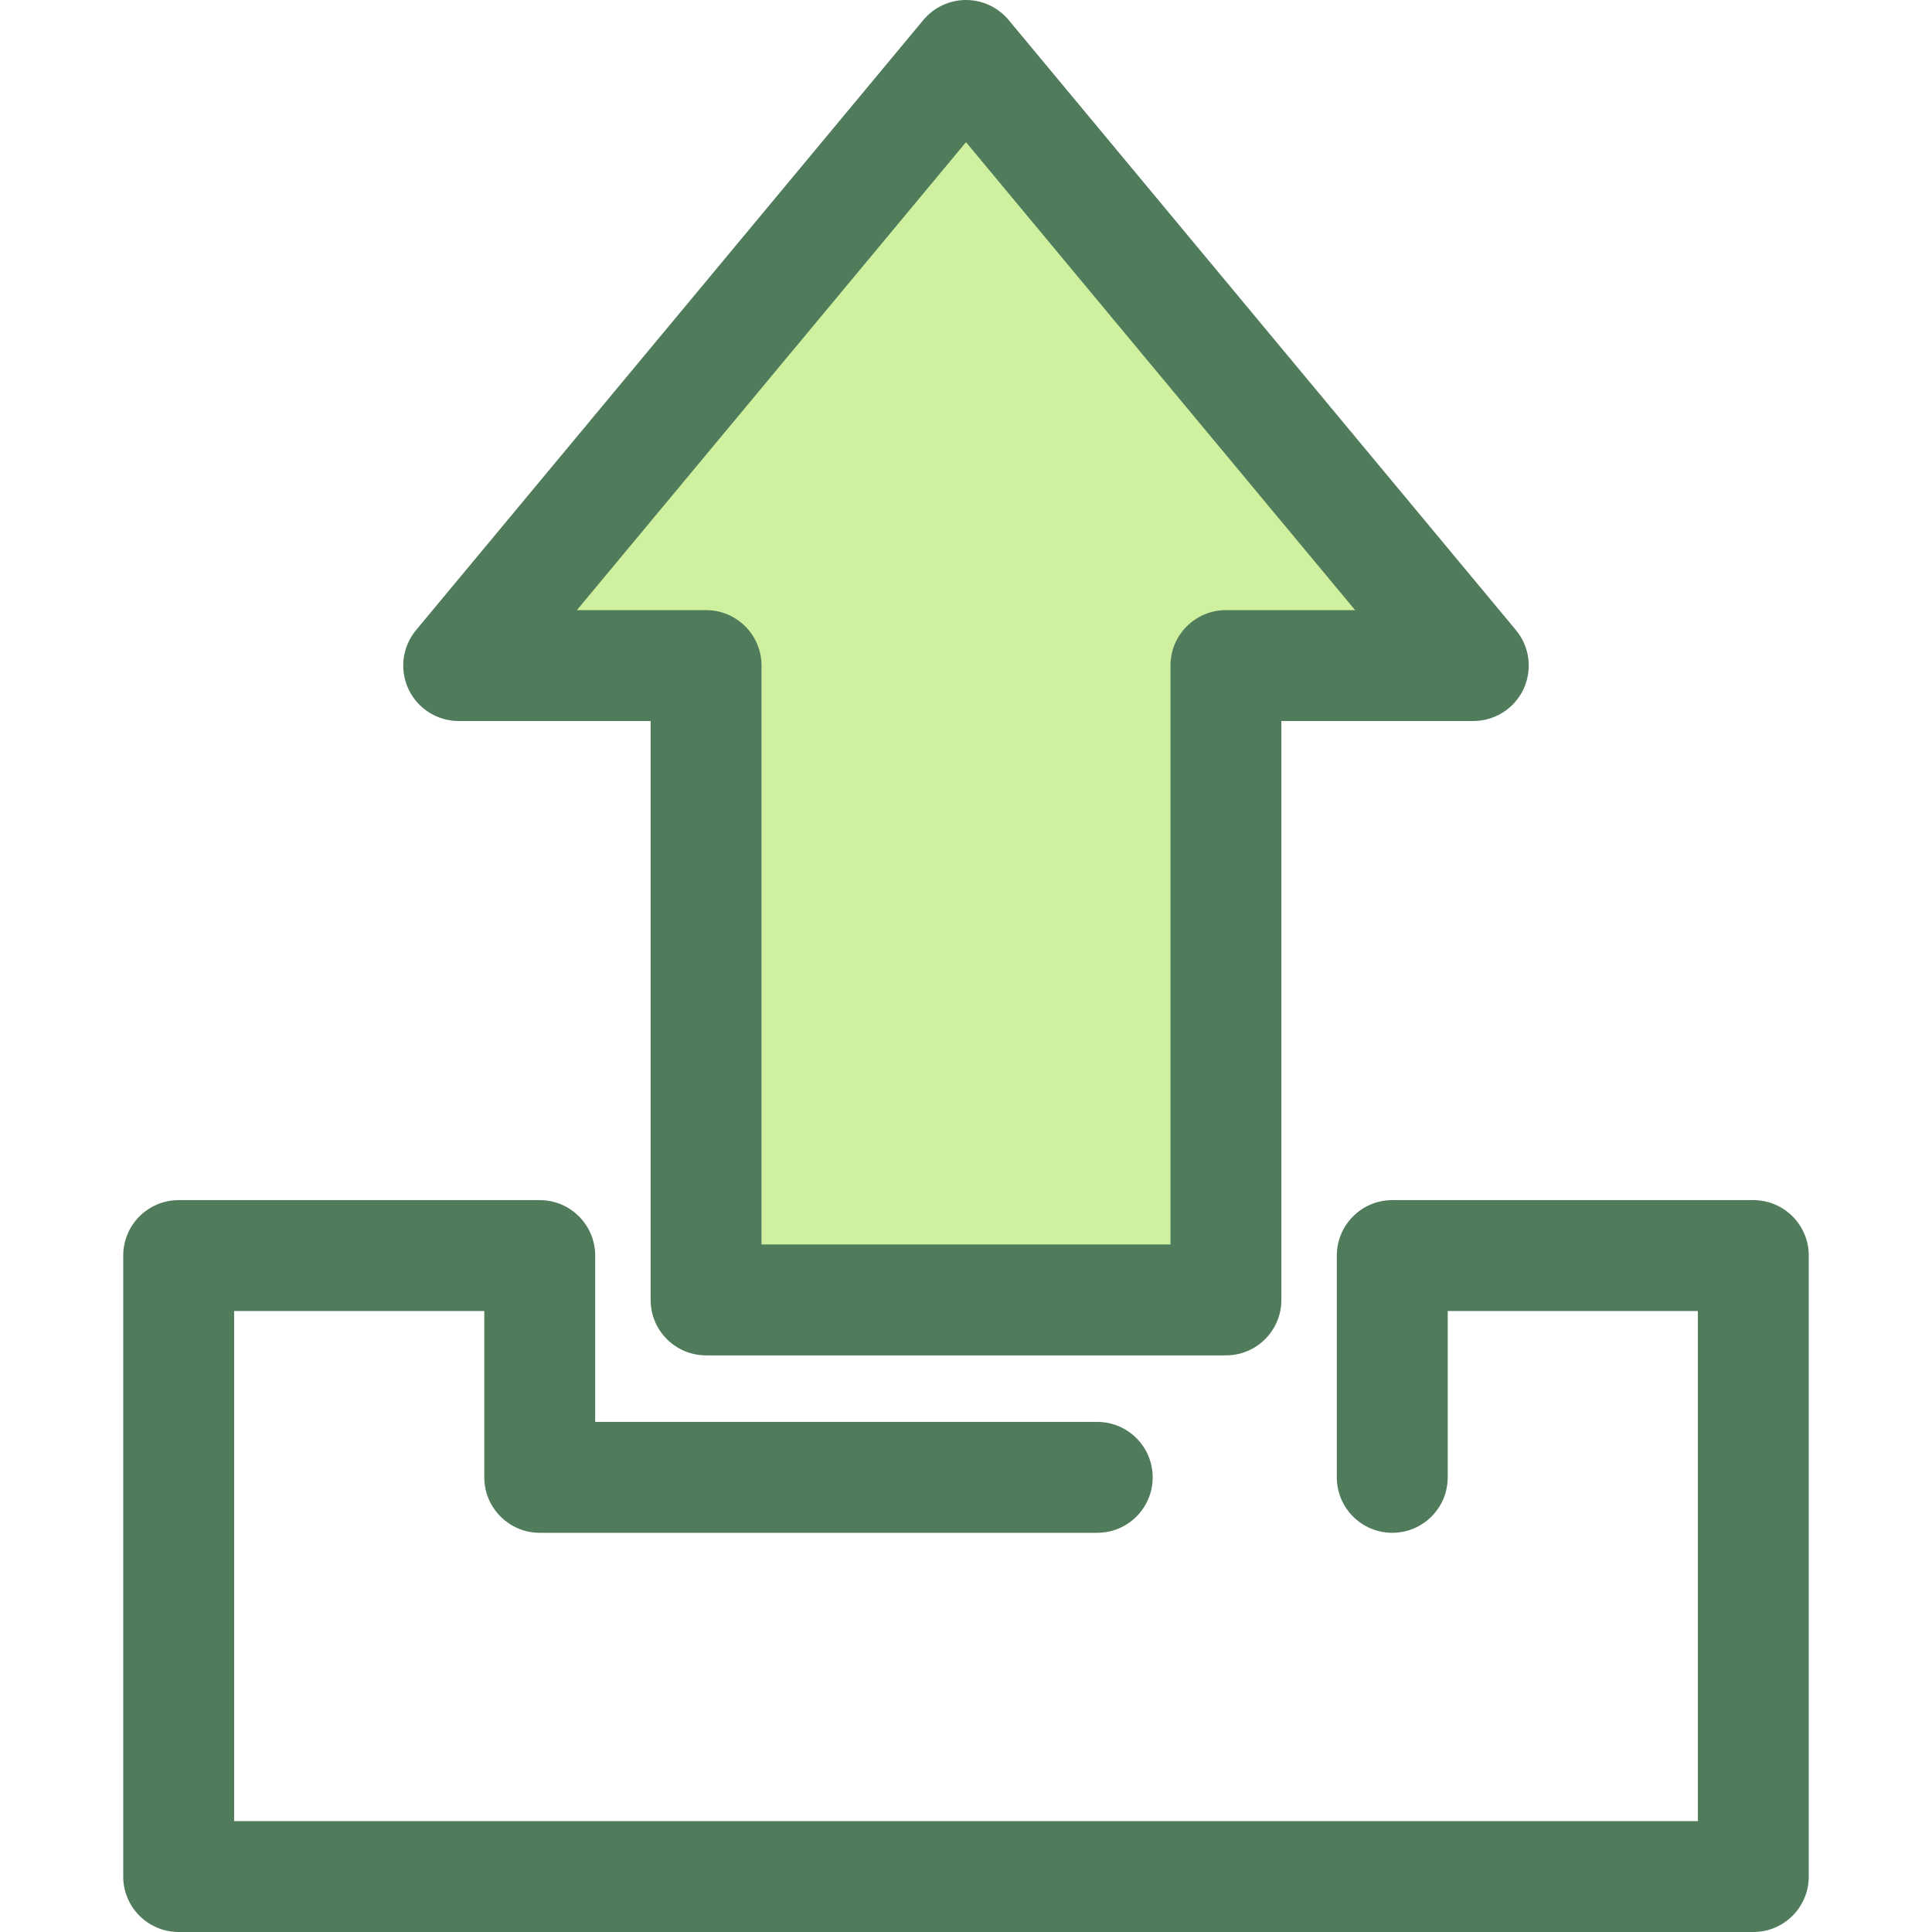
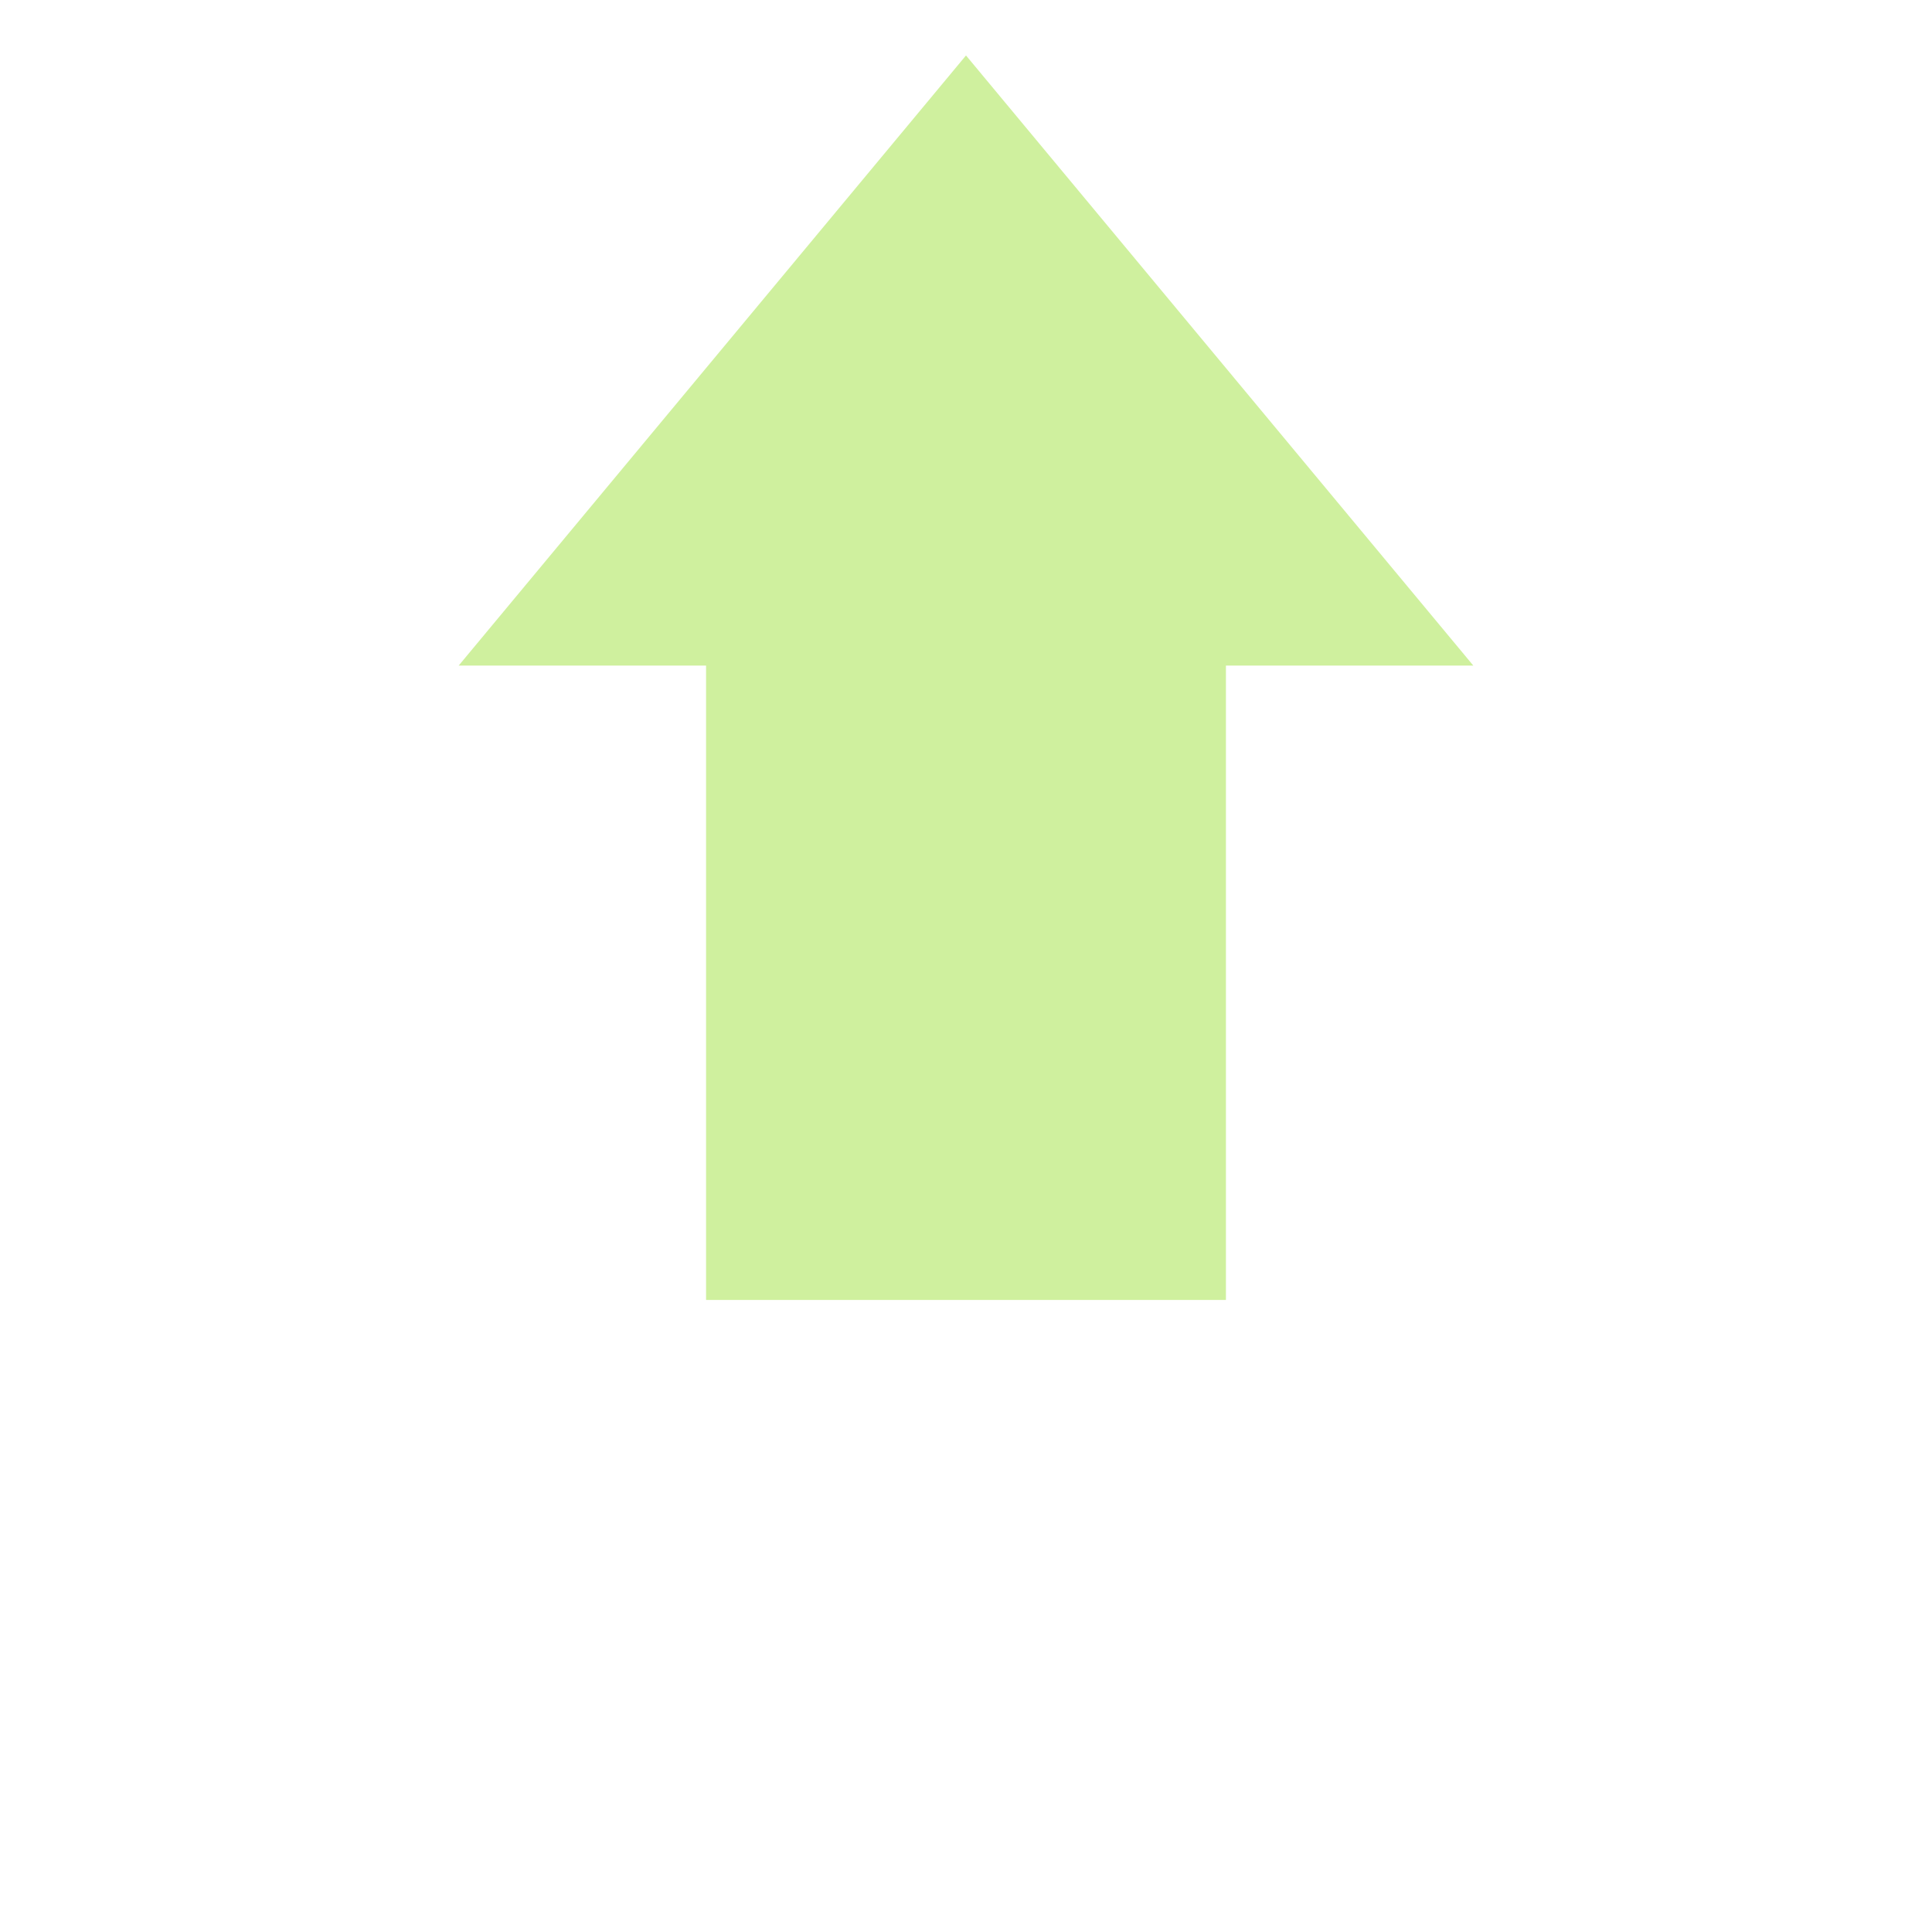
<svg xmlns="http://www.w3.org/2000/svg" height="800px" width="800px" version="1.1" id="Layer_1" viewBox="0 0 512 512" xml:space="preserve">
  <polygon style="fill:#CFF09E;" points="187.115,176.384 187.115,344.495 324.883,344.495 324.883,176.384 390.443,176.384   256,14.694 121.556,176.384 " />
  <g>
-     <path style="fill:#507C5C;" d="M324.883,359.187H187.115c-8.115,0-14.694-6.58-14.694-14.694V191.077h-50.866   c-5.698,0-10.883-3.294-13.304-8.455c-2.42-5.159-1.638-11.251,2.006-15.634L244.701,5.298C247.492,1.941,251.633,0,255.999,0   c4.365,0,8.508,1.941,11.298,5.298l134.443,161.69c3.644,4.382,4.426,10.475,2.006,15.634c-2.42,5.16-7.604,8.455-13.303,8.455   h-50.866v153.416C339.577,352.609,332.998,359.187,324.883,359.187z M201.809,329.8H310.19V176.384   c0-8.114,6.578-14.694,14.694-14.694h34.233L256,37.676L152.884,161.69h34.233c8.115,0,14.694,6.58,14.694,14.694V329.8H201.809z" />
-     <path style="fill:#507C5C;" d="M464.648,512H47.352c-8.115,0-14.694-6.58-14.694-14.694V332.739   c0-8.114,6.578-14.694,14.694-14.694h95.683c8.115,0,14.694,6.58,14.694,14.694v44.081h133.047c8.115,0,14.694,6.58,14.694,14.694   s-6.578,14.694-14.694,14.694h-147.74c-8.115,0-14.694-6.58-14.694-14.694v-44.081H62.046v135.18h387.909v-135.18h-66.296v44.081   c0,8.114-6.578,14.694-14.694,14.694s-14.694-6.58-14.694-14.694v-58.774c0-8.114,6.578-14.694,14.694-14.694h95.683   c8.115,0,14.694,6.58,14.694,14.694v164.567C479.341,505.422,472.763,512,464.648,512z" />
-   </g>
+     </g>
</svg>